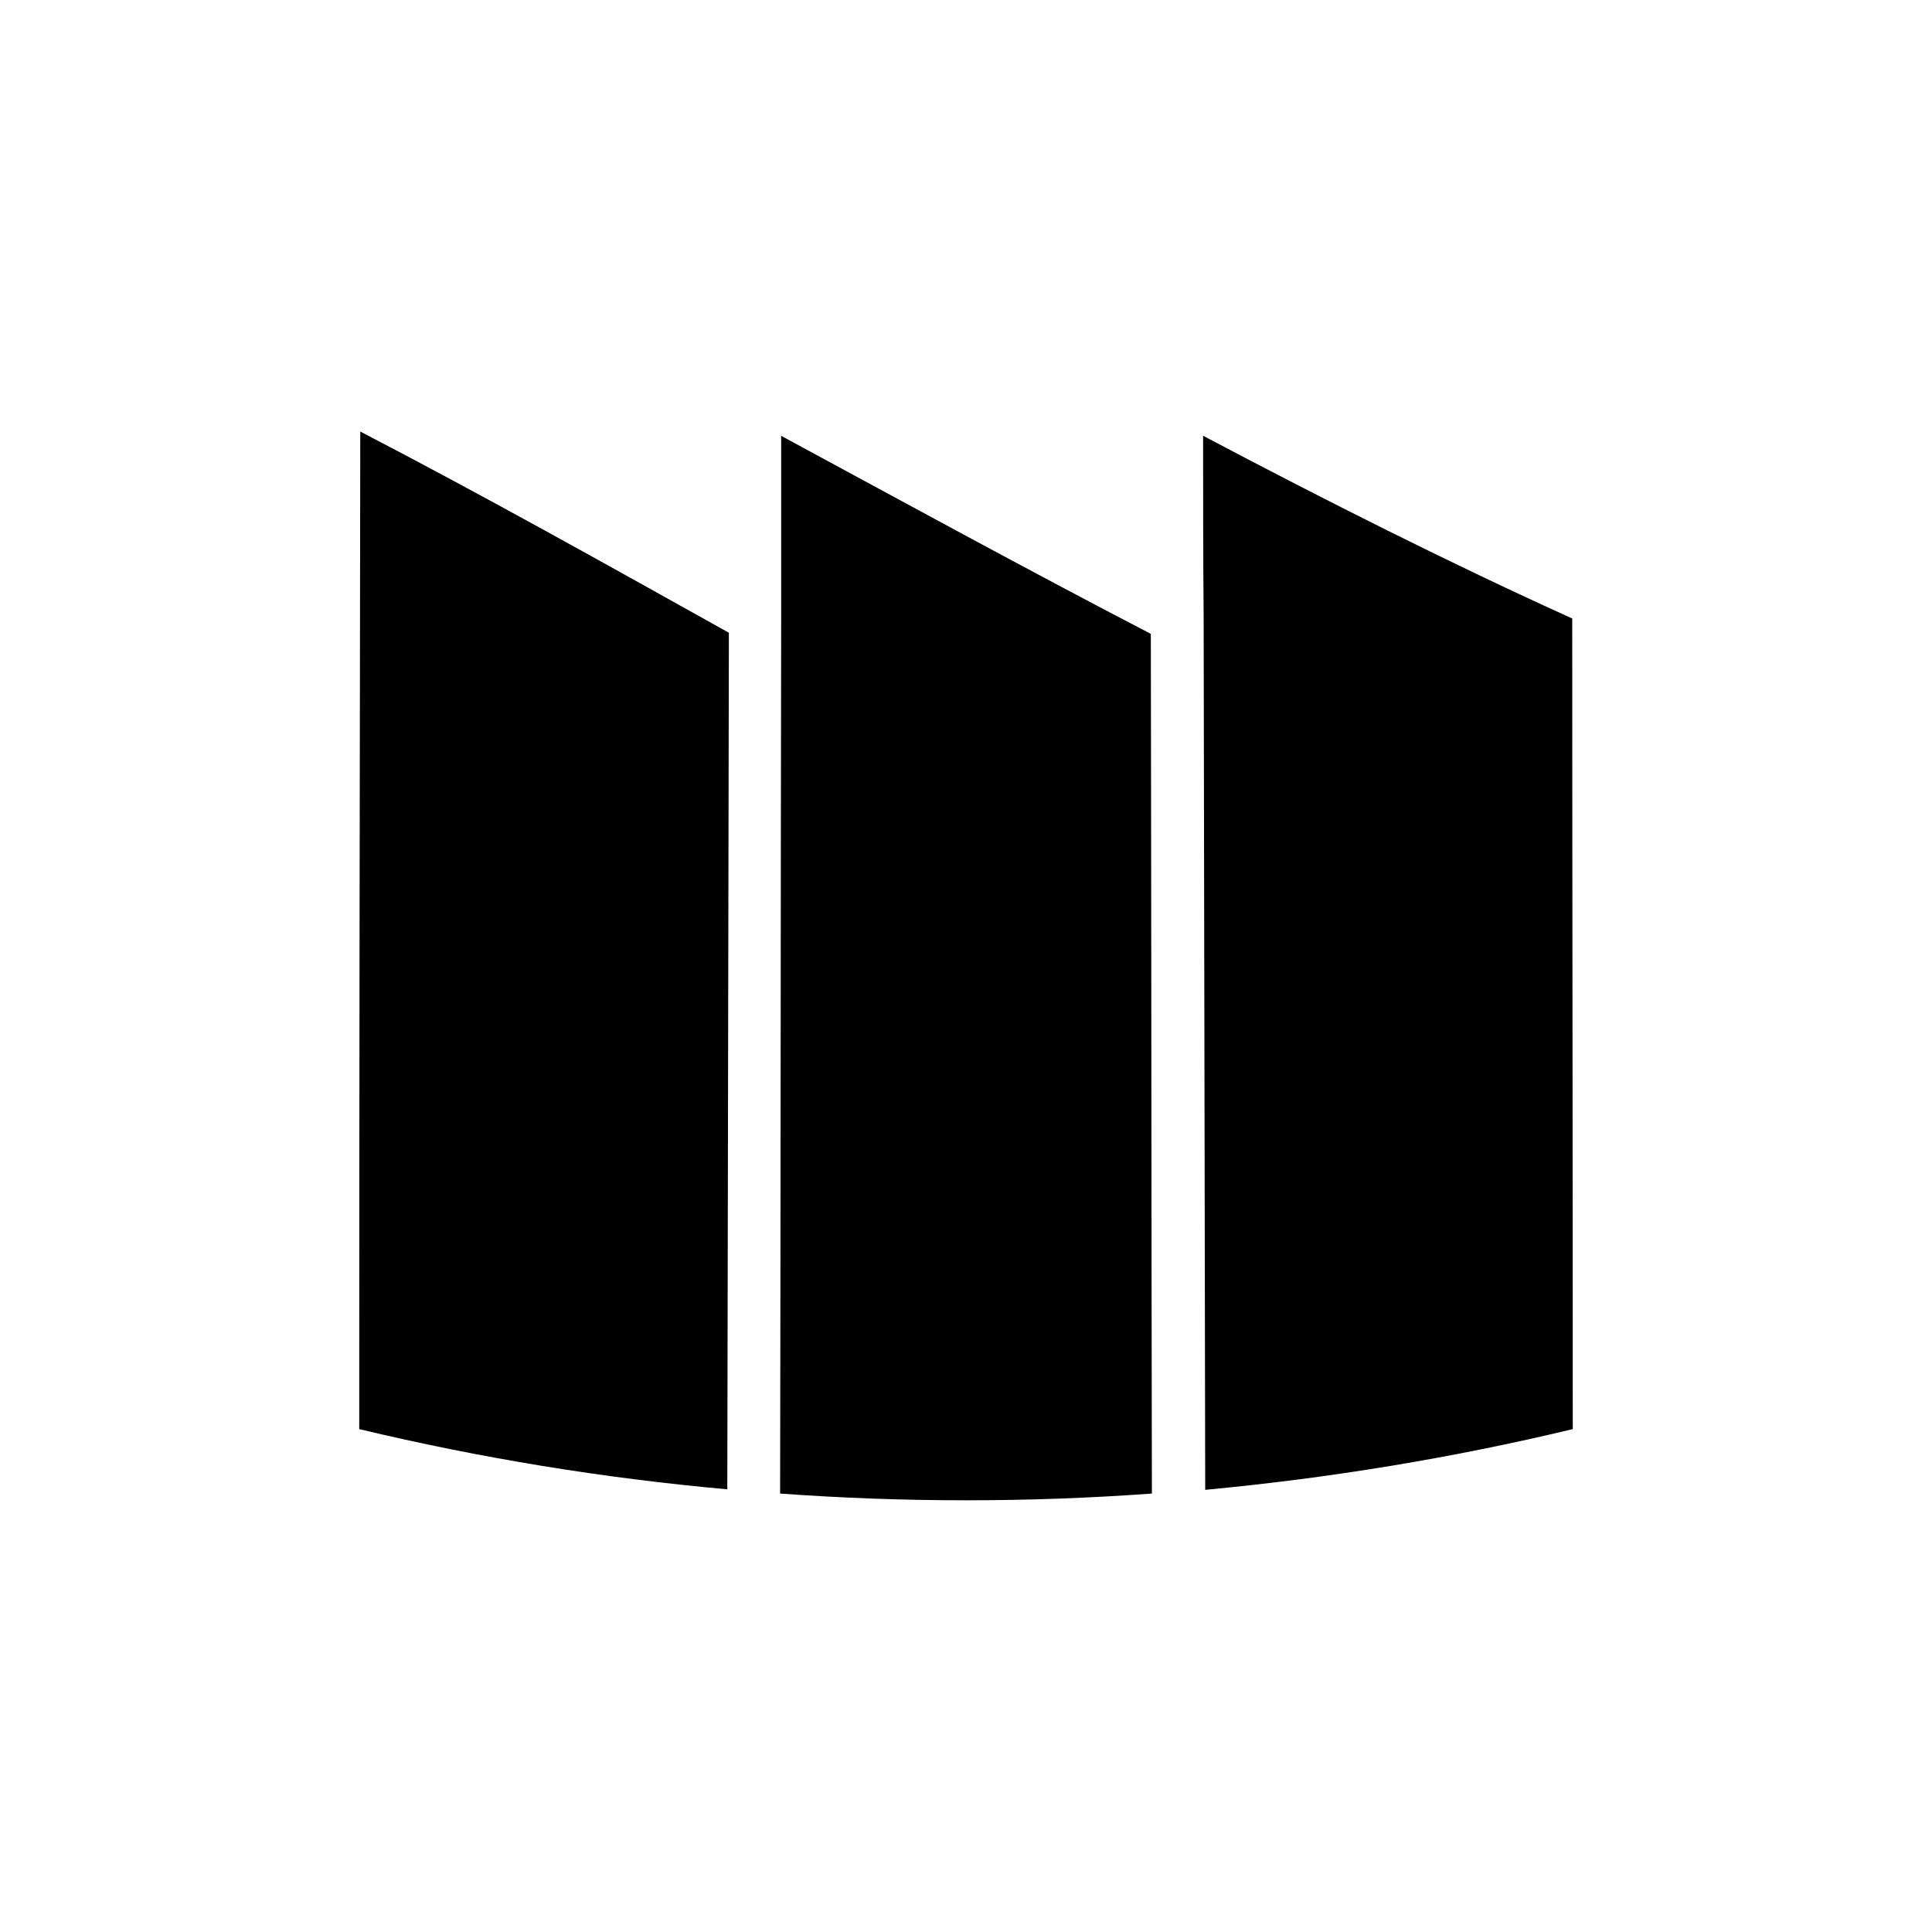
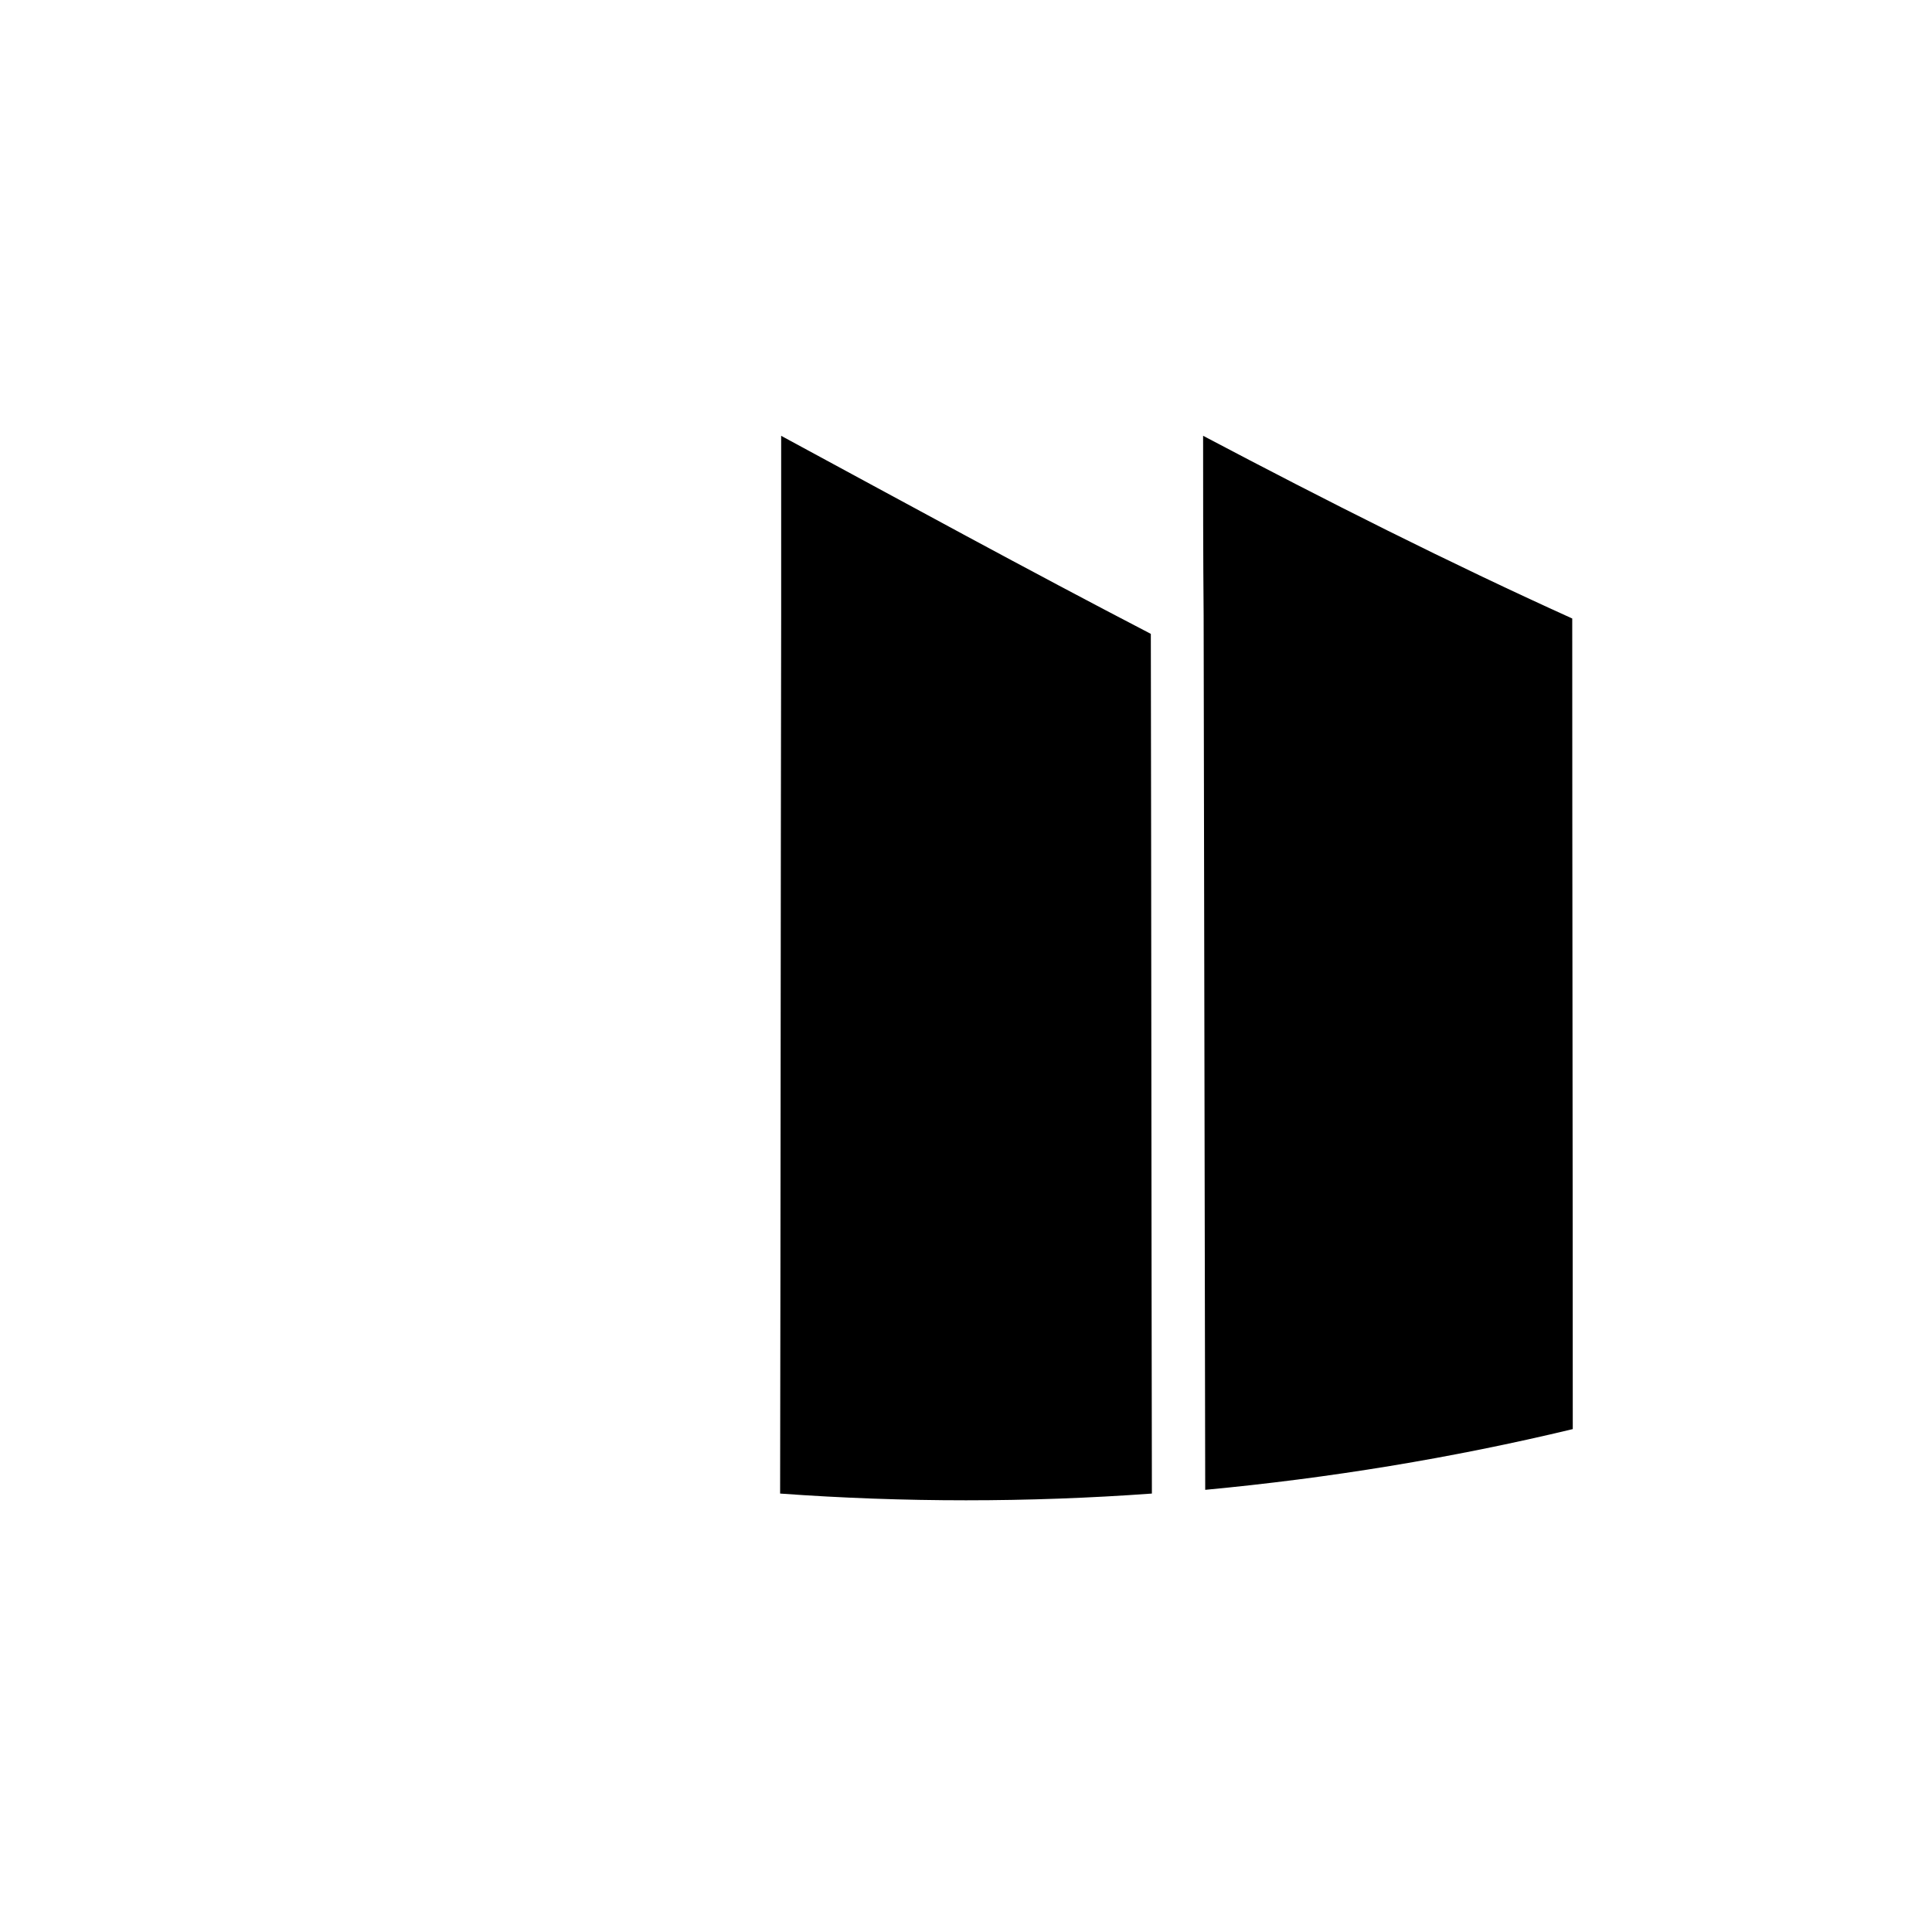
<svg xmlns="http://www.w3.org/2000/svg" fill="#000000" width="800px" height="800px" version="1.1" viewBox="144 144 512 512">
  <g>
    <path d="m560.8 522.73c0-71.652-0.141-143.16-0.141-214.82-32.469-14.695-65.215-31.207-97.824-48.422 0 15.953 0 31.77 0.141 47.723 0.141 77.25 0.281 154.36 0.418 231.61 32.75-3.078 65.359-8.395 97.406-16.094z" />
    <path d="m351.02 307.36c-0.141 77.531-0.141 154.92-0.281 232.45 32.746 2.379 65.773 2.379 98.523 0-0.141-75.992-0.141-151.84-0.281-227.83-32.609-16.934-65.355-34.848-97.965-52.48 0.004 15.949 0.004 31.902 0.004 47.859z" />
-     <path d="m239.2 522.73c32.188 7.695 64.797 13.016 97.543 15.953 0.141-75.711 0.281-151.28 0.418-227-32.609-18.191-65.074-36.387-97.684-53.32-0.137 88.172-0.277 176.2-0.277 264.36z" />
  </g>
</svg>